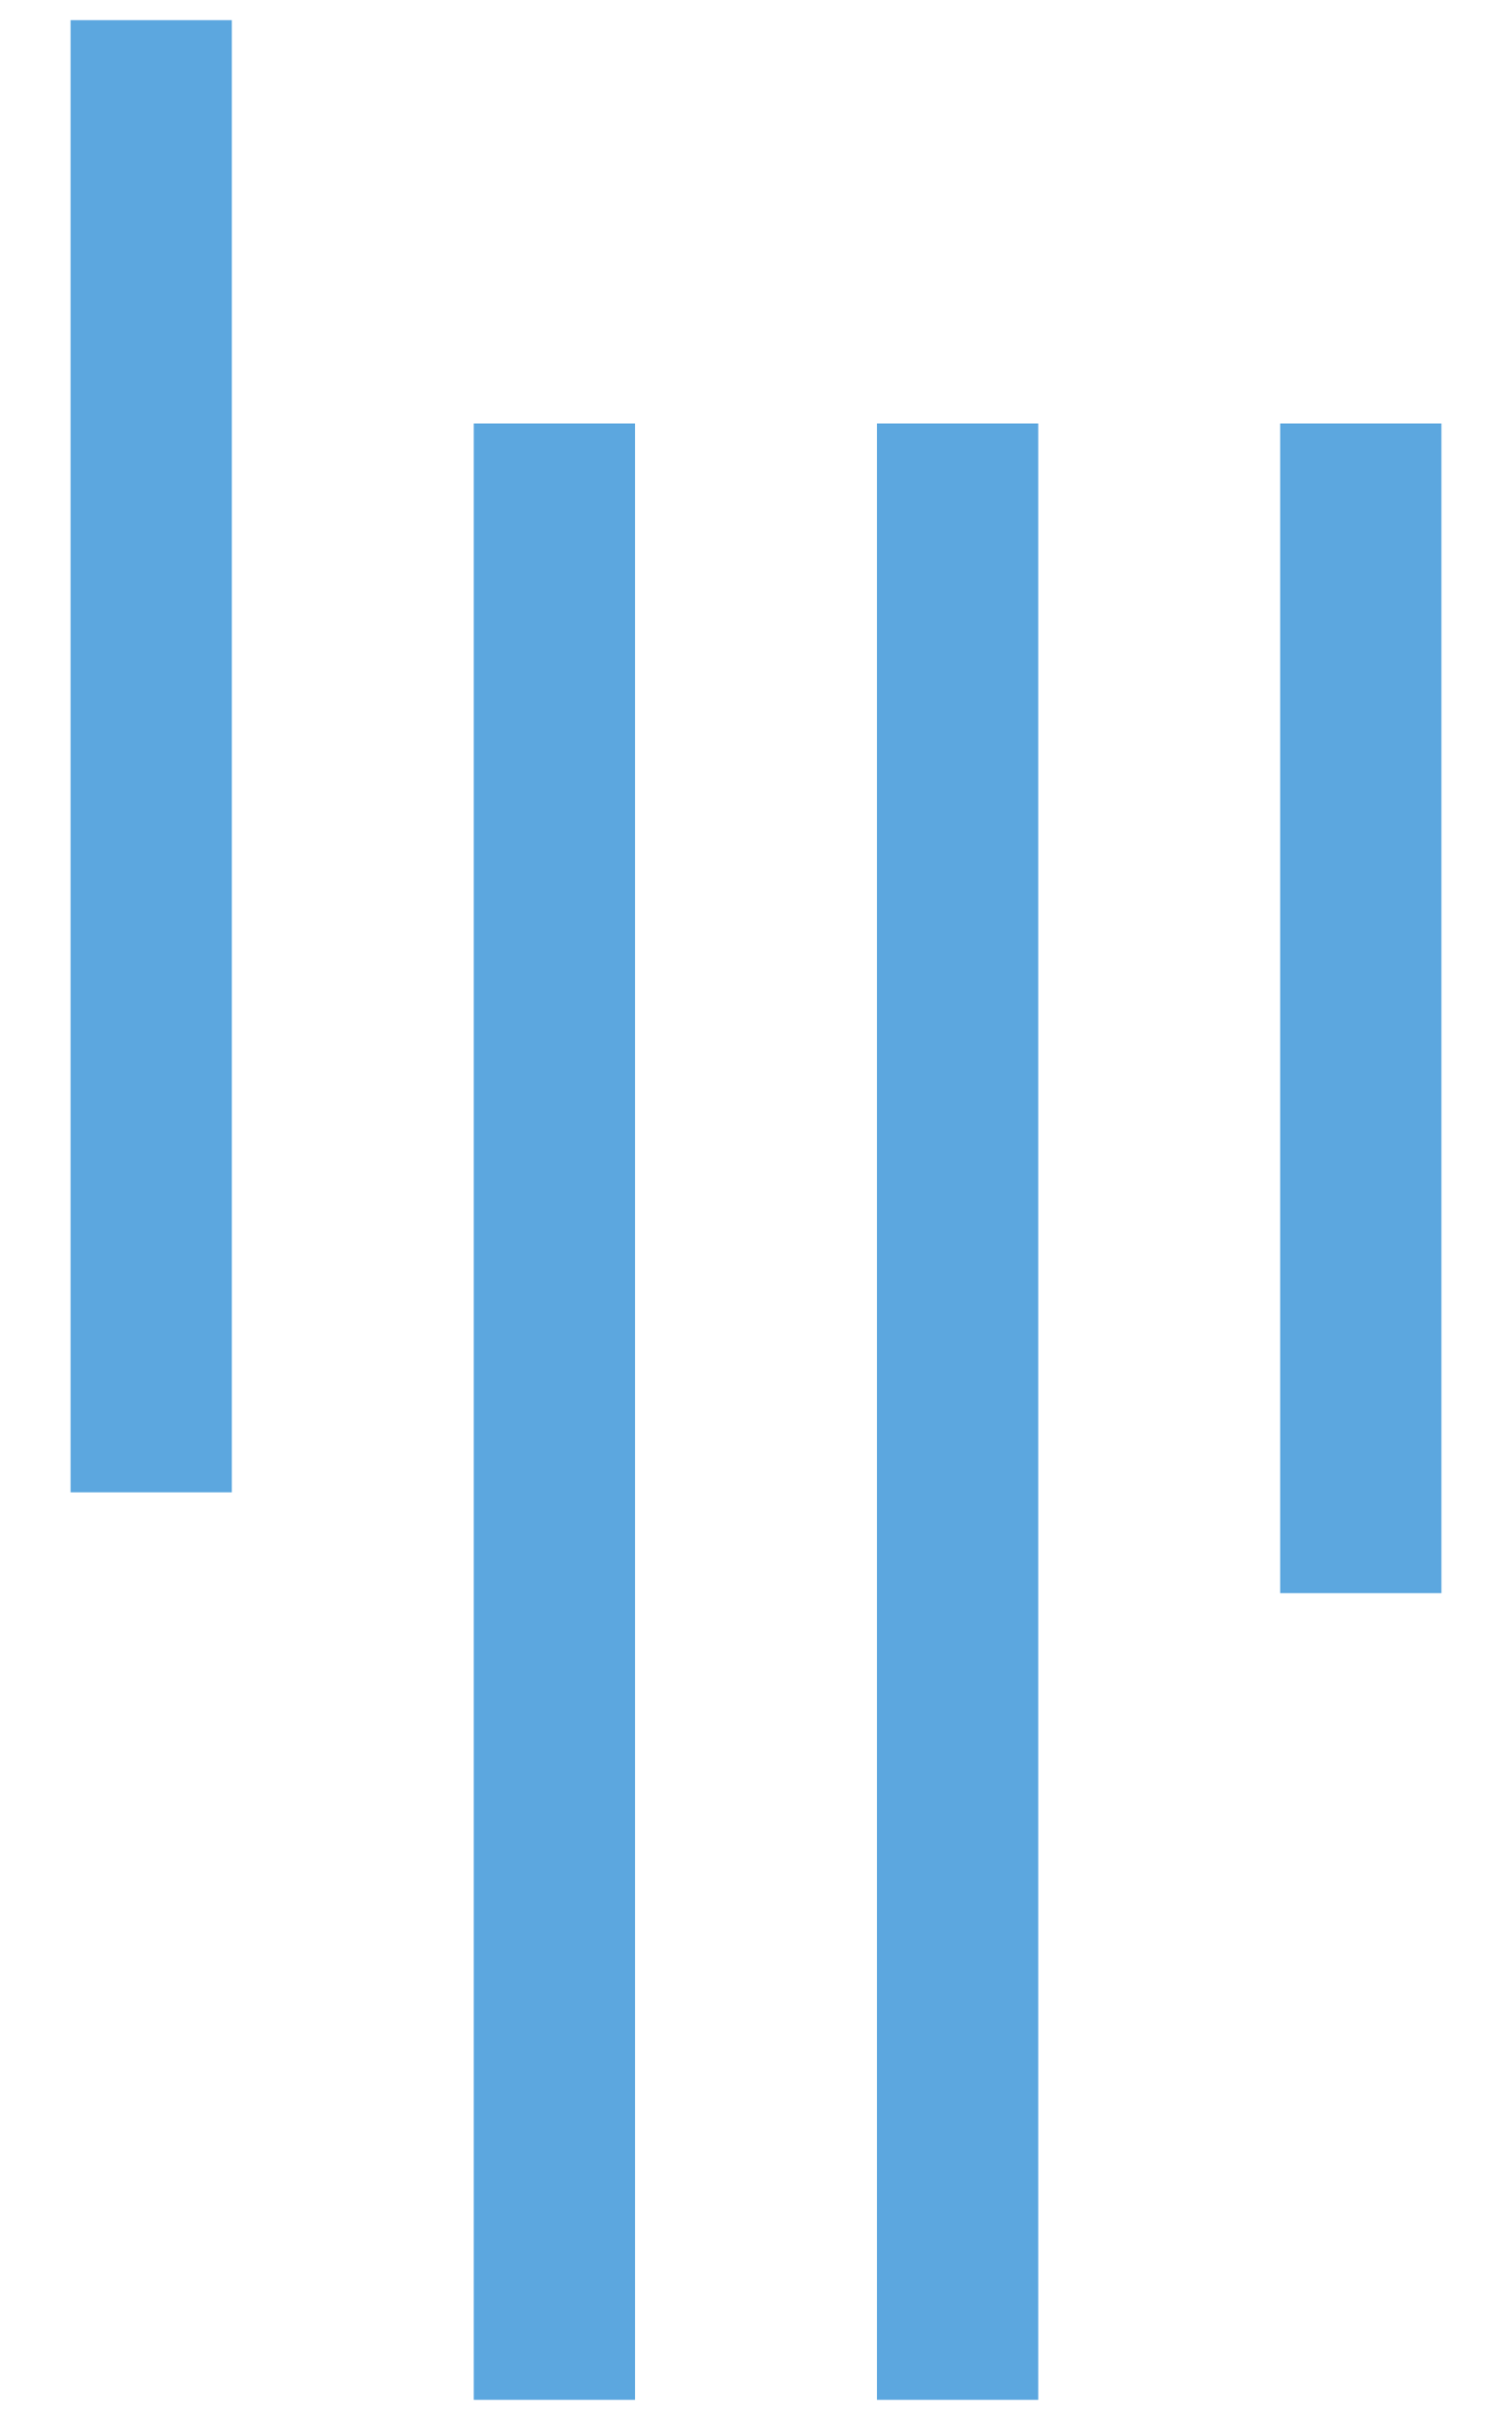
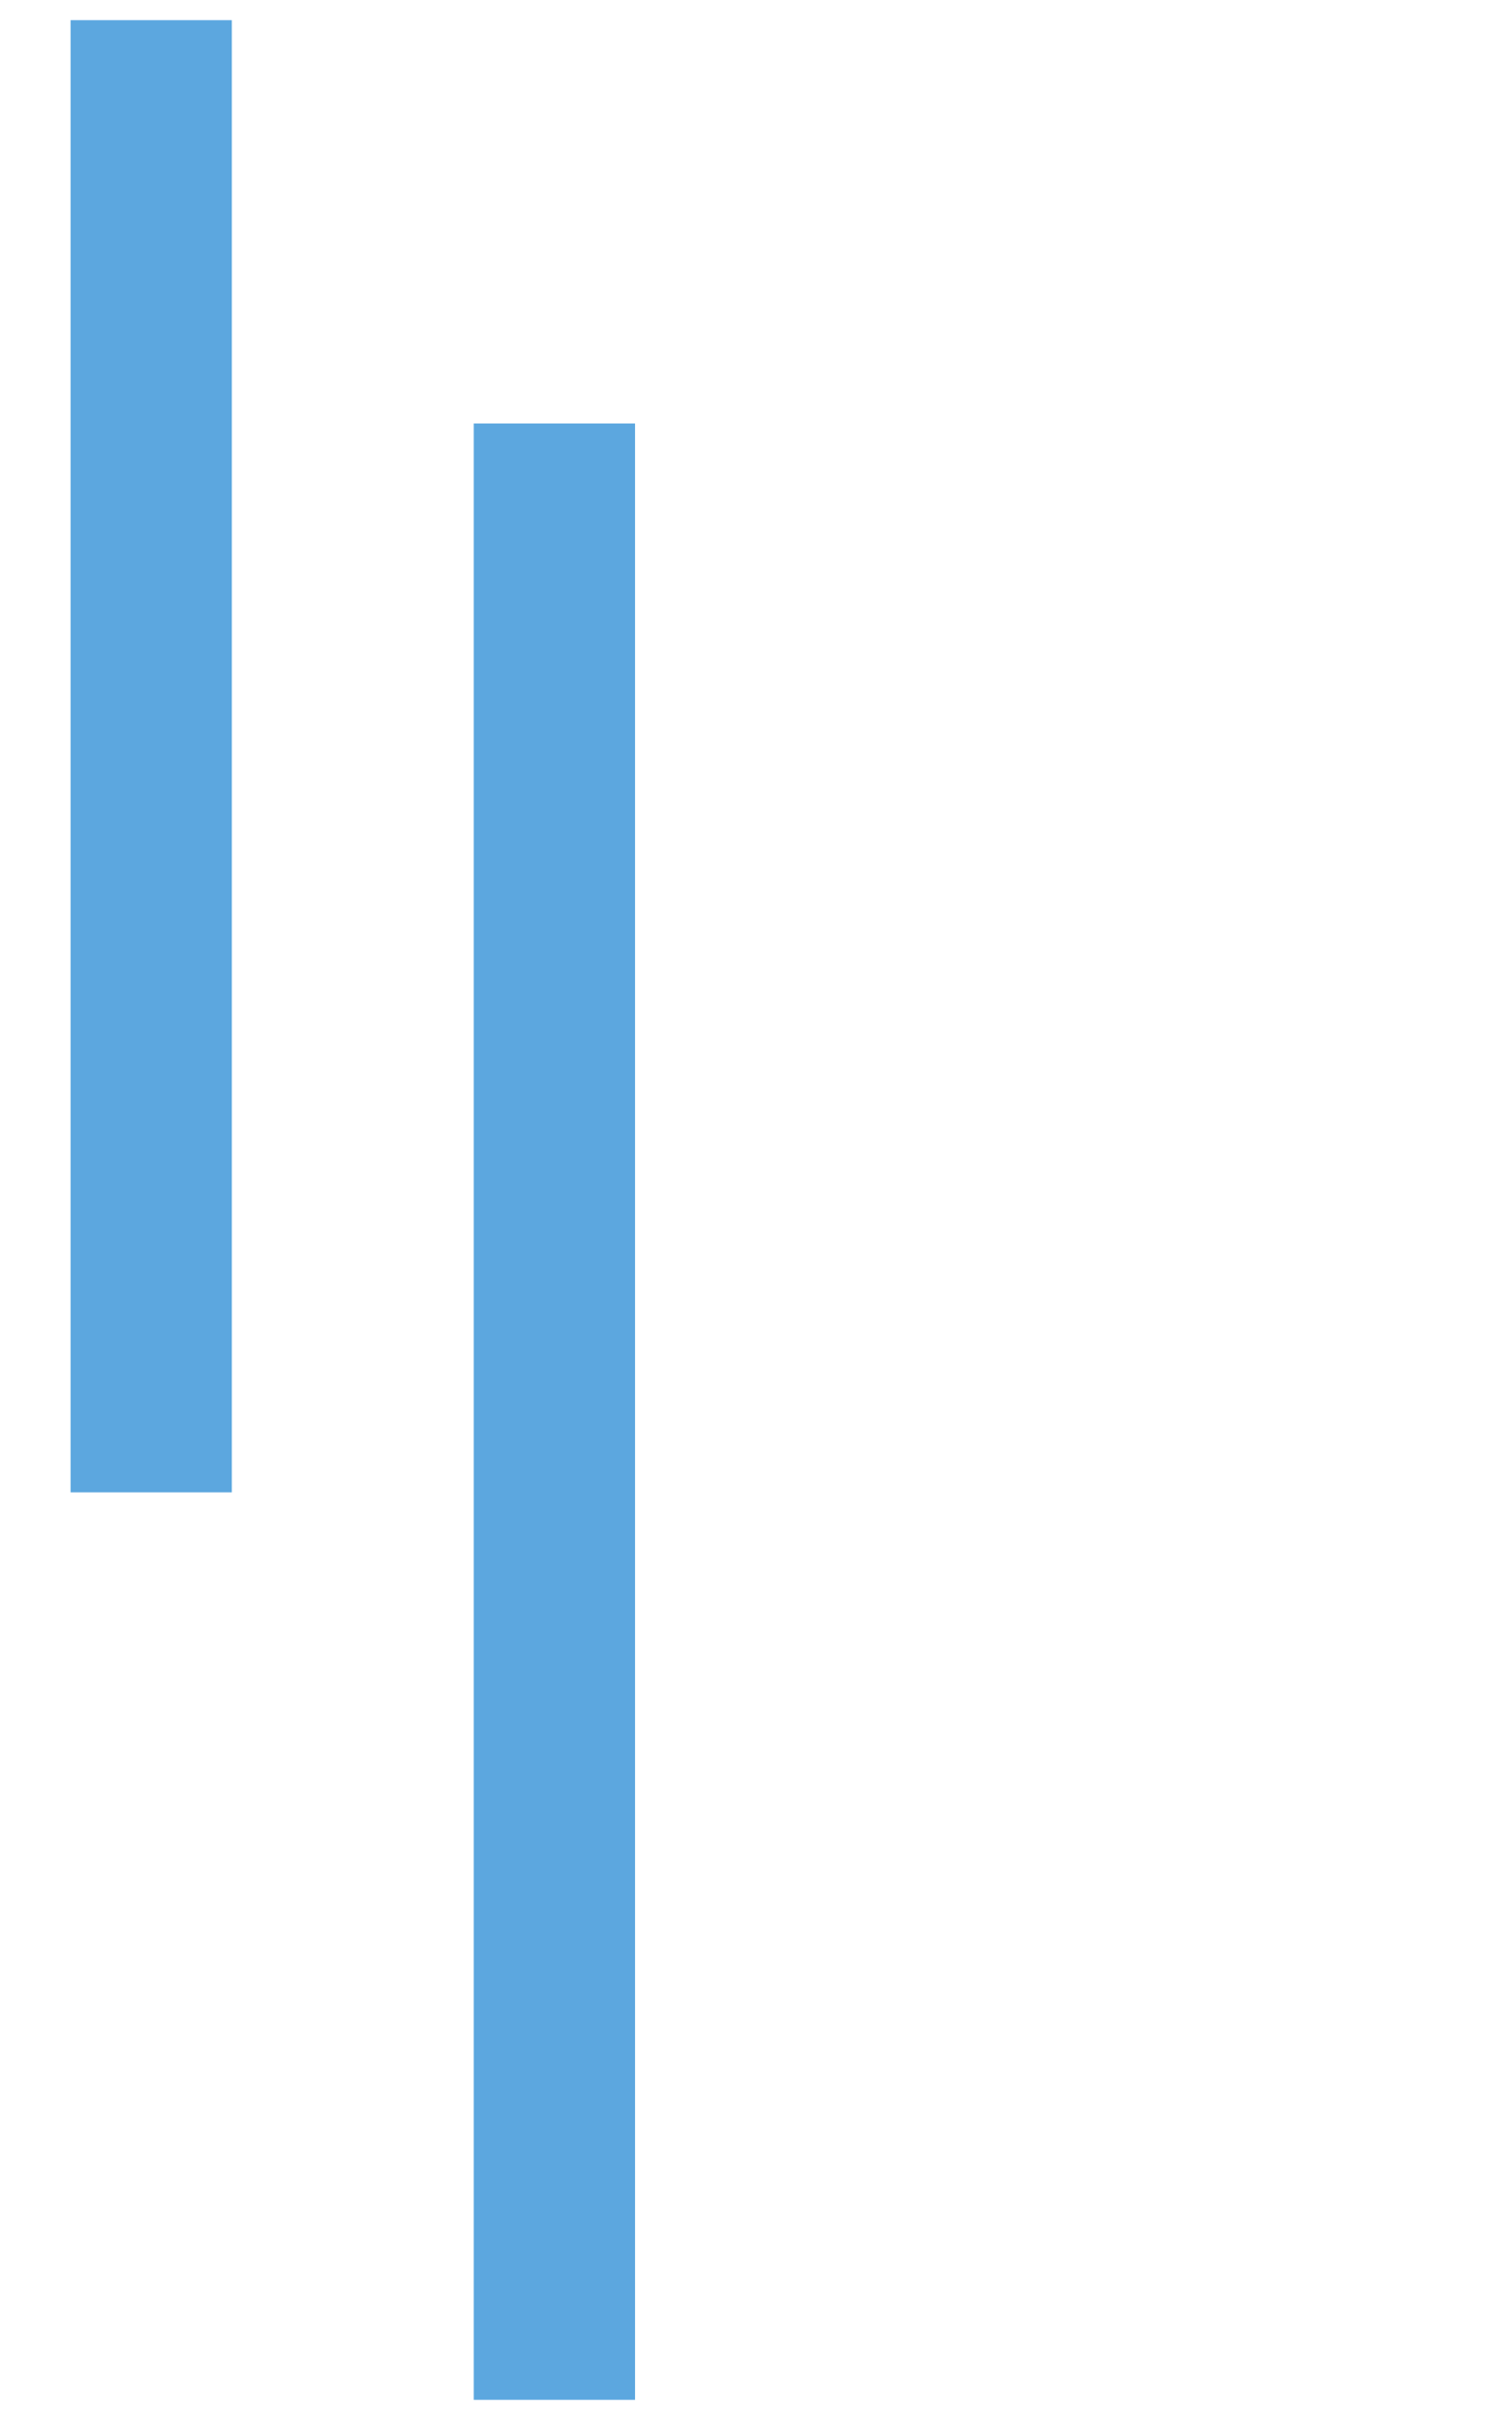
<svg xmlns="http://www.w3.org/2000/svg" width="15px" height="24px" viewBox="0 0 15 24" version="1.1">
  <title>CDD74017-3B6E-4FBF-A000-30753160CCF1</title>
  <desc>Created with sketchtool.</desc>
  <g id="Desk" stroke="none" stroke-width="1" fill="none" fill-rule="evenodd" stroke-linecap="square">
    <g id="00_Home_v1" transform="translate(-925, -5599)" stroke="#5CA7DF" stroke-width="1.6">
      <g id="footer" transform="translate(0, 5147)">
        <g id="footer/01" transform="translate(-2, 399)">
          <g id="azul" transform="translate(869, 52)">
            <g id="icone-gitter_1" transform="translate(59, 2)">
              <path d="M0.5,0 L0.5,13" id="Line-2" />
              <path d="M4.5,4 L4.5,22" id="Line-2" />
-               <path d="M8.5,4 L8.5,22" id="Line-2" />
-               <path d="M12.5,4 L12.5,14" id="Line-2" />
            </g>
          </g>
        </g>
      </g>
    </g>
  </g>
</svg>